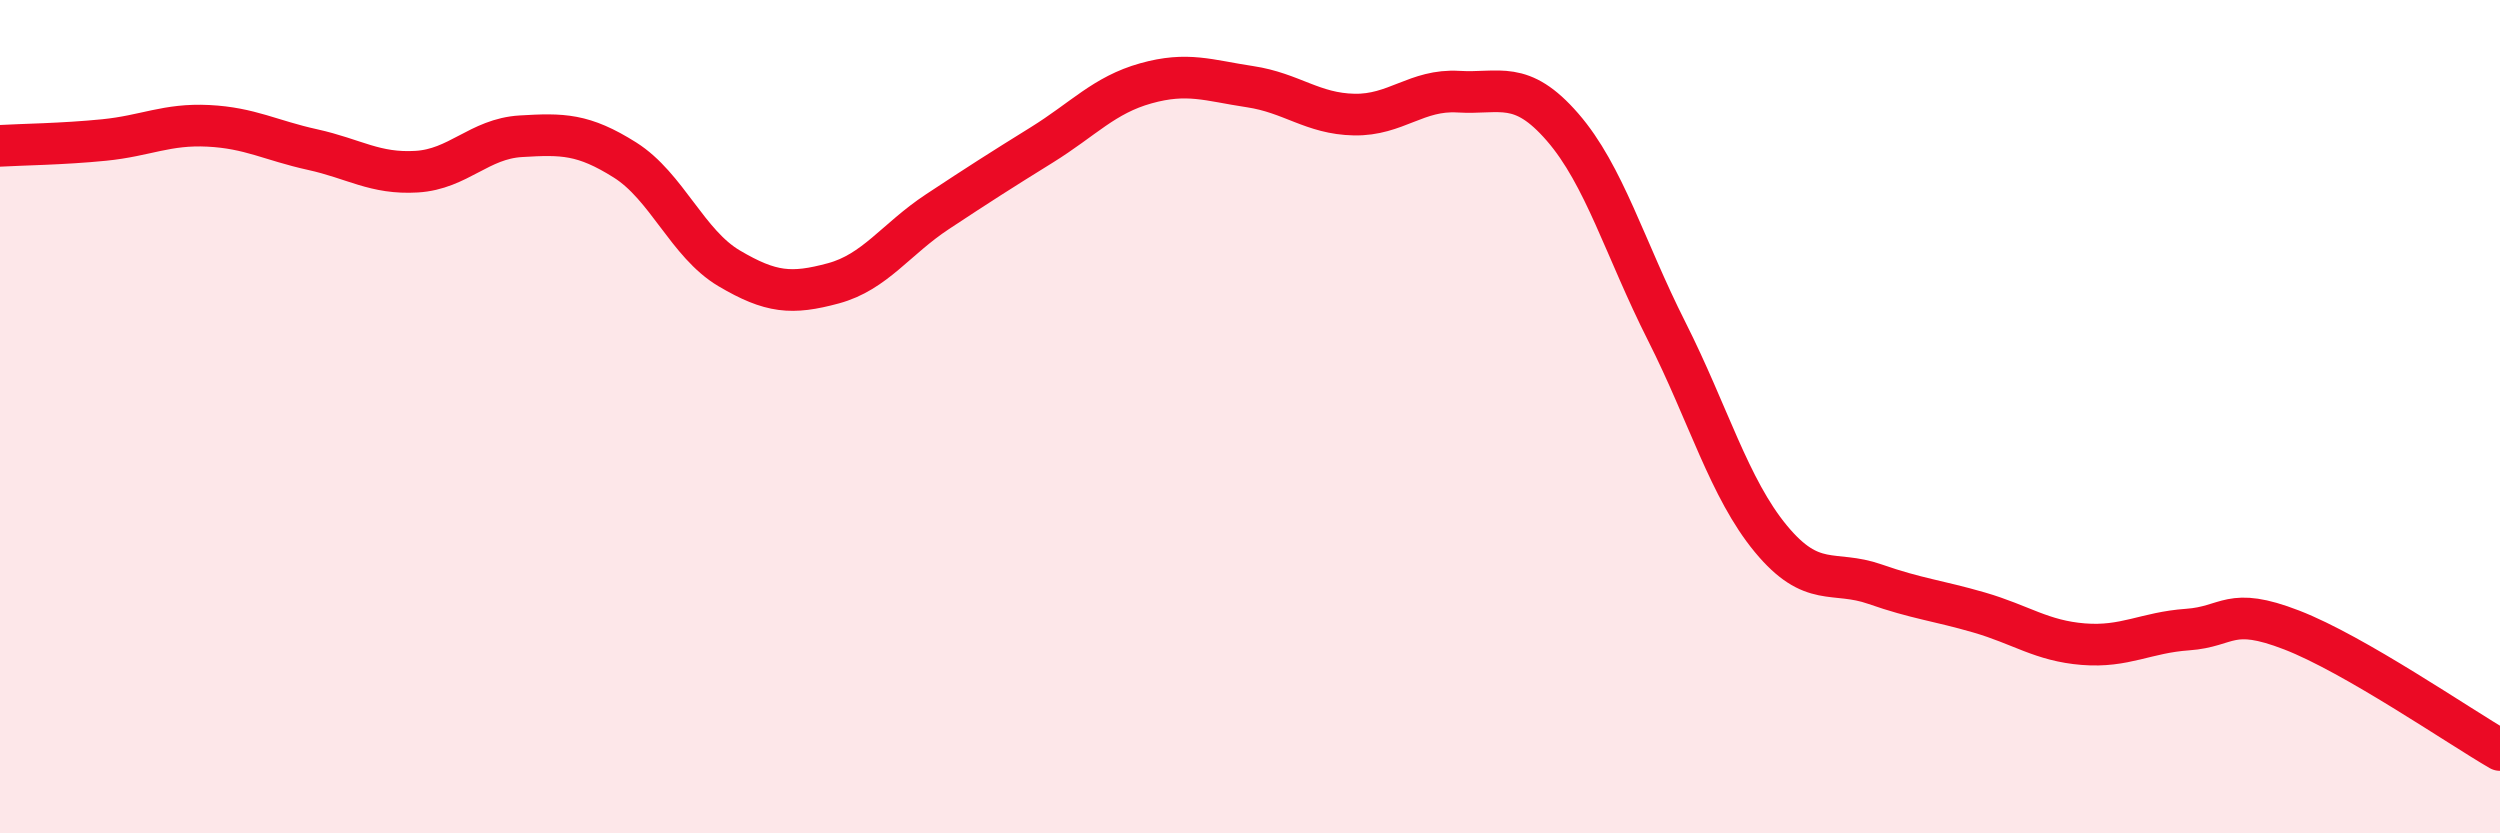
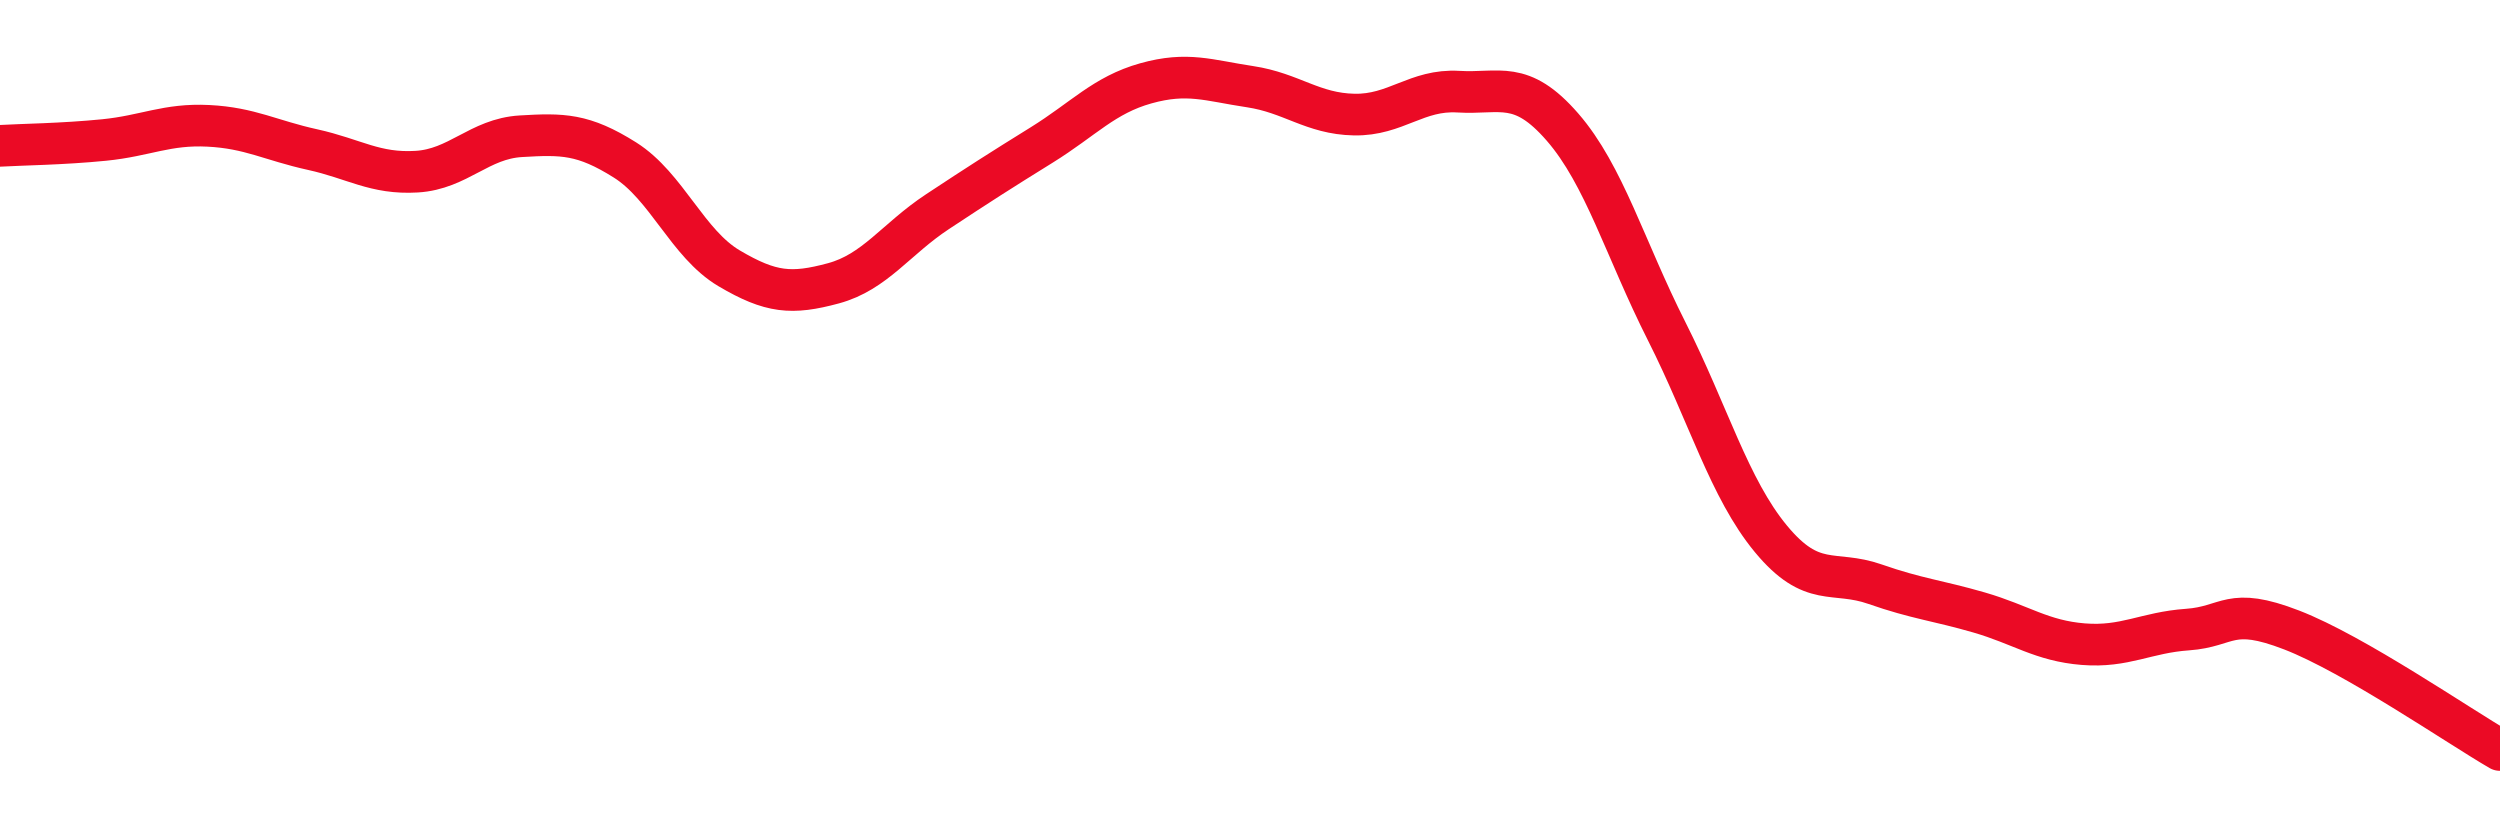
<svg xmlns="http://www.w3.org/2000/svg" width="60" height="20" viewBox="0 0 60 20">
-   <path d="M 0,3.5 C 0.5,3.47 1.5,3.46 2.5,3.36 C 3.5,3.26 4,2.97 5,3.02 C 6,3.07 6.5,3.37 7.5,3.59 C 8.5,3.81 9,4.18 10,4.12 C 11,4.06 11.5,3.33 12.5,3.27 C 13.5,3.21 14,3.21 15,3.84 C 16,4.47 16.5,5.85 17.5,6.44 C 18.5,7.03 19,7.07 20,6.8 C 21,6.53 21.5,5.74 22.5,5.08 C 23.5,4.42 24,4.1 25,3.48 C 26,2.86 26.5,2.28 27.5,2 C 28.5,1.72 29,1.93 30,2.08 C 31,2.23 31.5,2.73 32.5,2.75 C 33.5,2.77 34,2.14 35,2.2 C 36,2.26 36.5,1.9 37.5,3.05 C 38.5,4.2 39,5.97 40,7.95 C 41,9.93 41.5,11.72 42.5,12.93 C 43.5,14.14 44,13.67 45,14.02 C 46,14.37 46.5,14.41 47.5,14.7 C 48.5,14.99 49,15.38 50,15.46 C 51,15.54 51.5,15.18 52.5,15.11 C 53.5,15.04 53.5,14.54 55,15.12 C 56.5,15.7 59,17.42 60,18L60 20L0 20Z" fill="#EB0A25" opacity="0.1" stroke-linecap="round" stroke-linejoin="round" />
  <path d="M 0,3.5 C 0.5,3.47 1.5,3.46 2.5,3.36 C 3.5,3.26 4,2.97 5,3.02 C 6,3.07 6.5,3.37 7.5,3.59 C 8.5,3.81 9,4.18 10,4.12 C 11,4.06 11.5,3.33 12.5,3.27 C 13.5,3.21 14,3.21 15,3.84 C 16,4.47 16.5,5.85 17.5,6.44 C 18.5,7.03 19,7.07 20,6.8 C 21,6.53 21.5,5.74 22.5,5.08 C 23.5,4.42 24,4.1 25,3.48 C 26,2.86 26.5,2.28 27.5,2 C 28.5,1.72 29,1.93 30,2.08 C 31,2.23 31.5,2.73 32.5,2.75 C 33.5,2.77 34,2.14 35,2.2 C 36,2.26 36.5,1.9 37.5,3.05 C 38.5,4.2 39,5.97 40,7.95 C 41,9.93 41.5,11.72 42.5,12.93 C 43.5,14.14 44,13.67 45,14.02 C 46,14.37 46.5,14.41 47.5,14.7 C 48.5,14.99 49,15.38 50,15.46 C 51,15.54 51.5,15.18 52.5,15.11 C 53.5,15.04 53.5,14.54 55,15.12 C 56.5,15.7 59,17.42 60,18" stroke="#EB0A25" stroke-width="1" fill="none" stroke-linecap="round" stroke-linejoin="round" />
</svg>